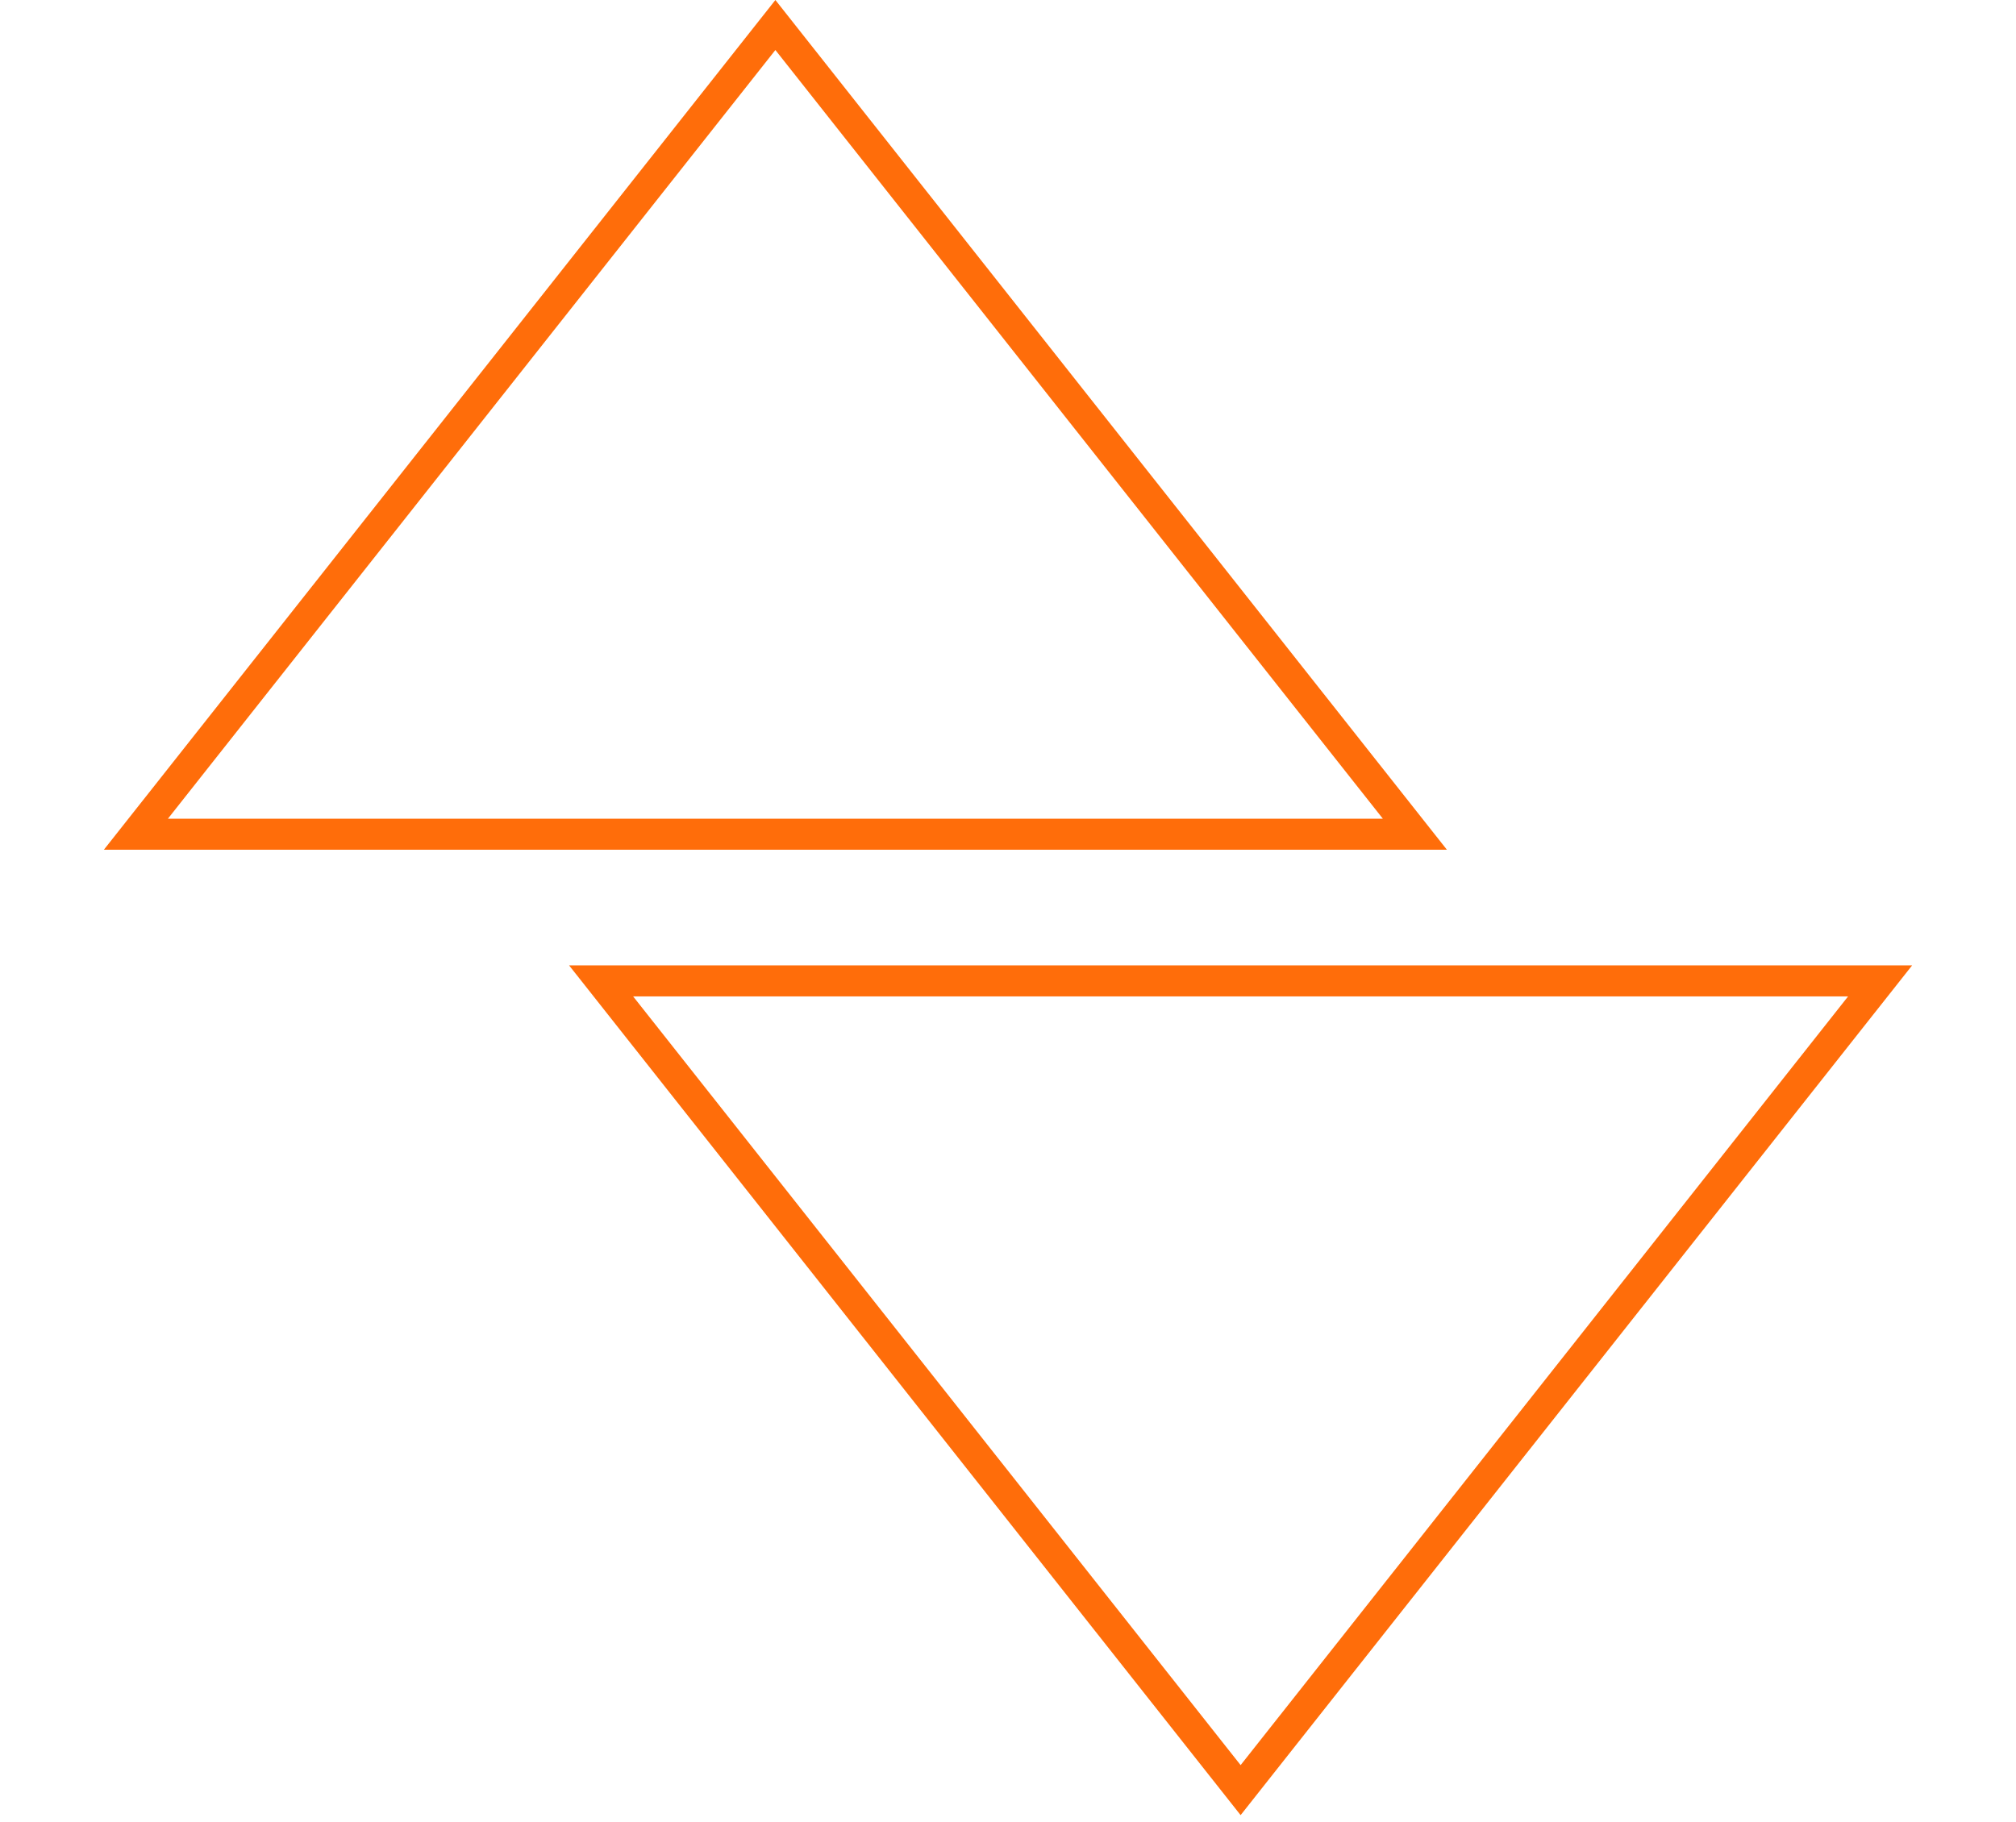
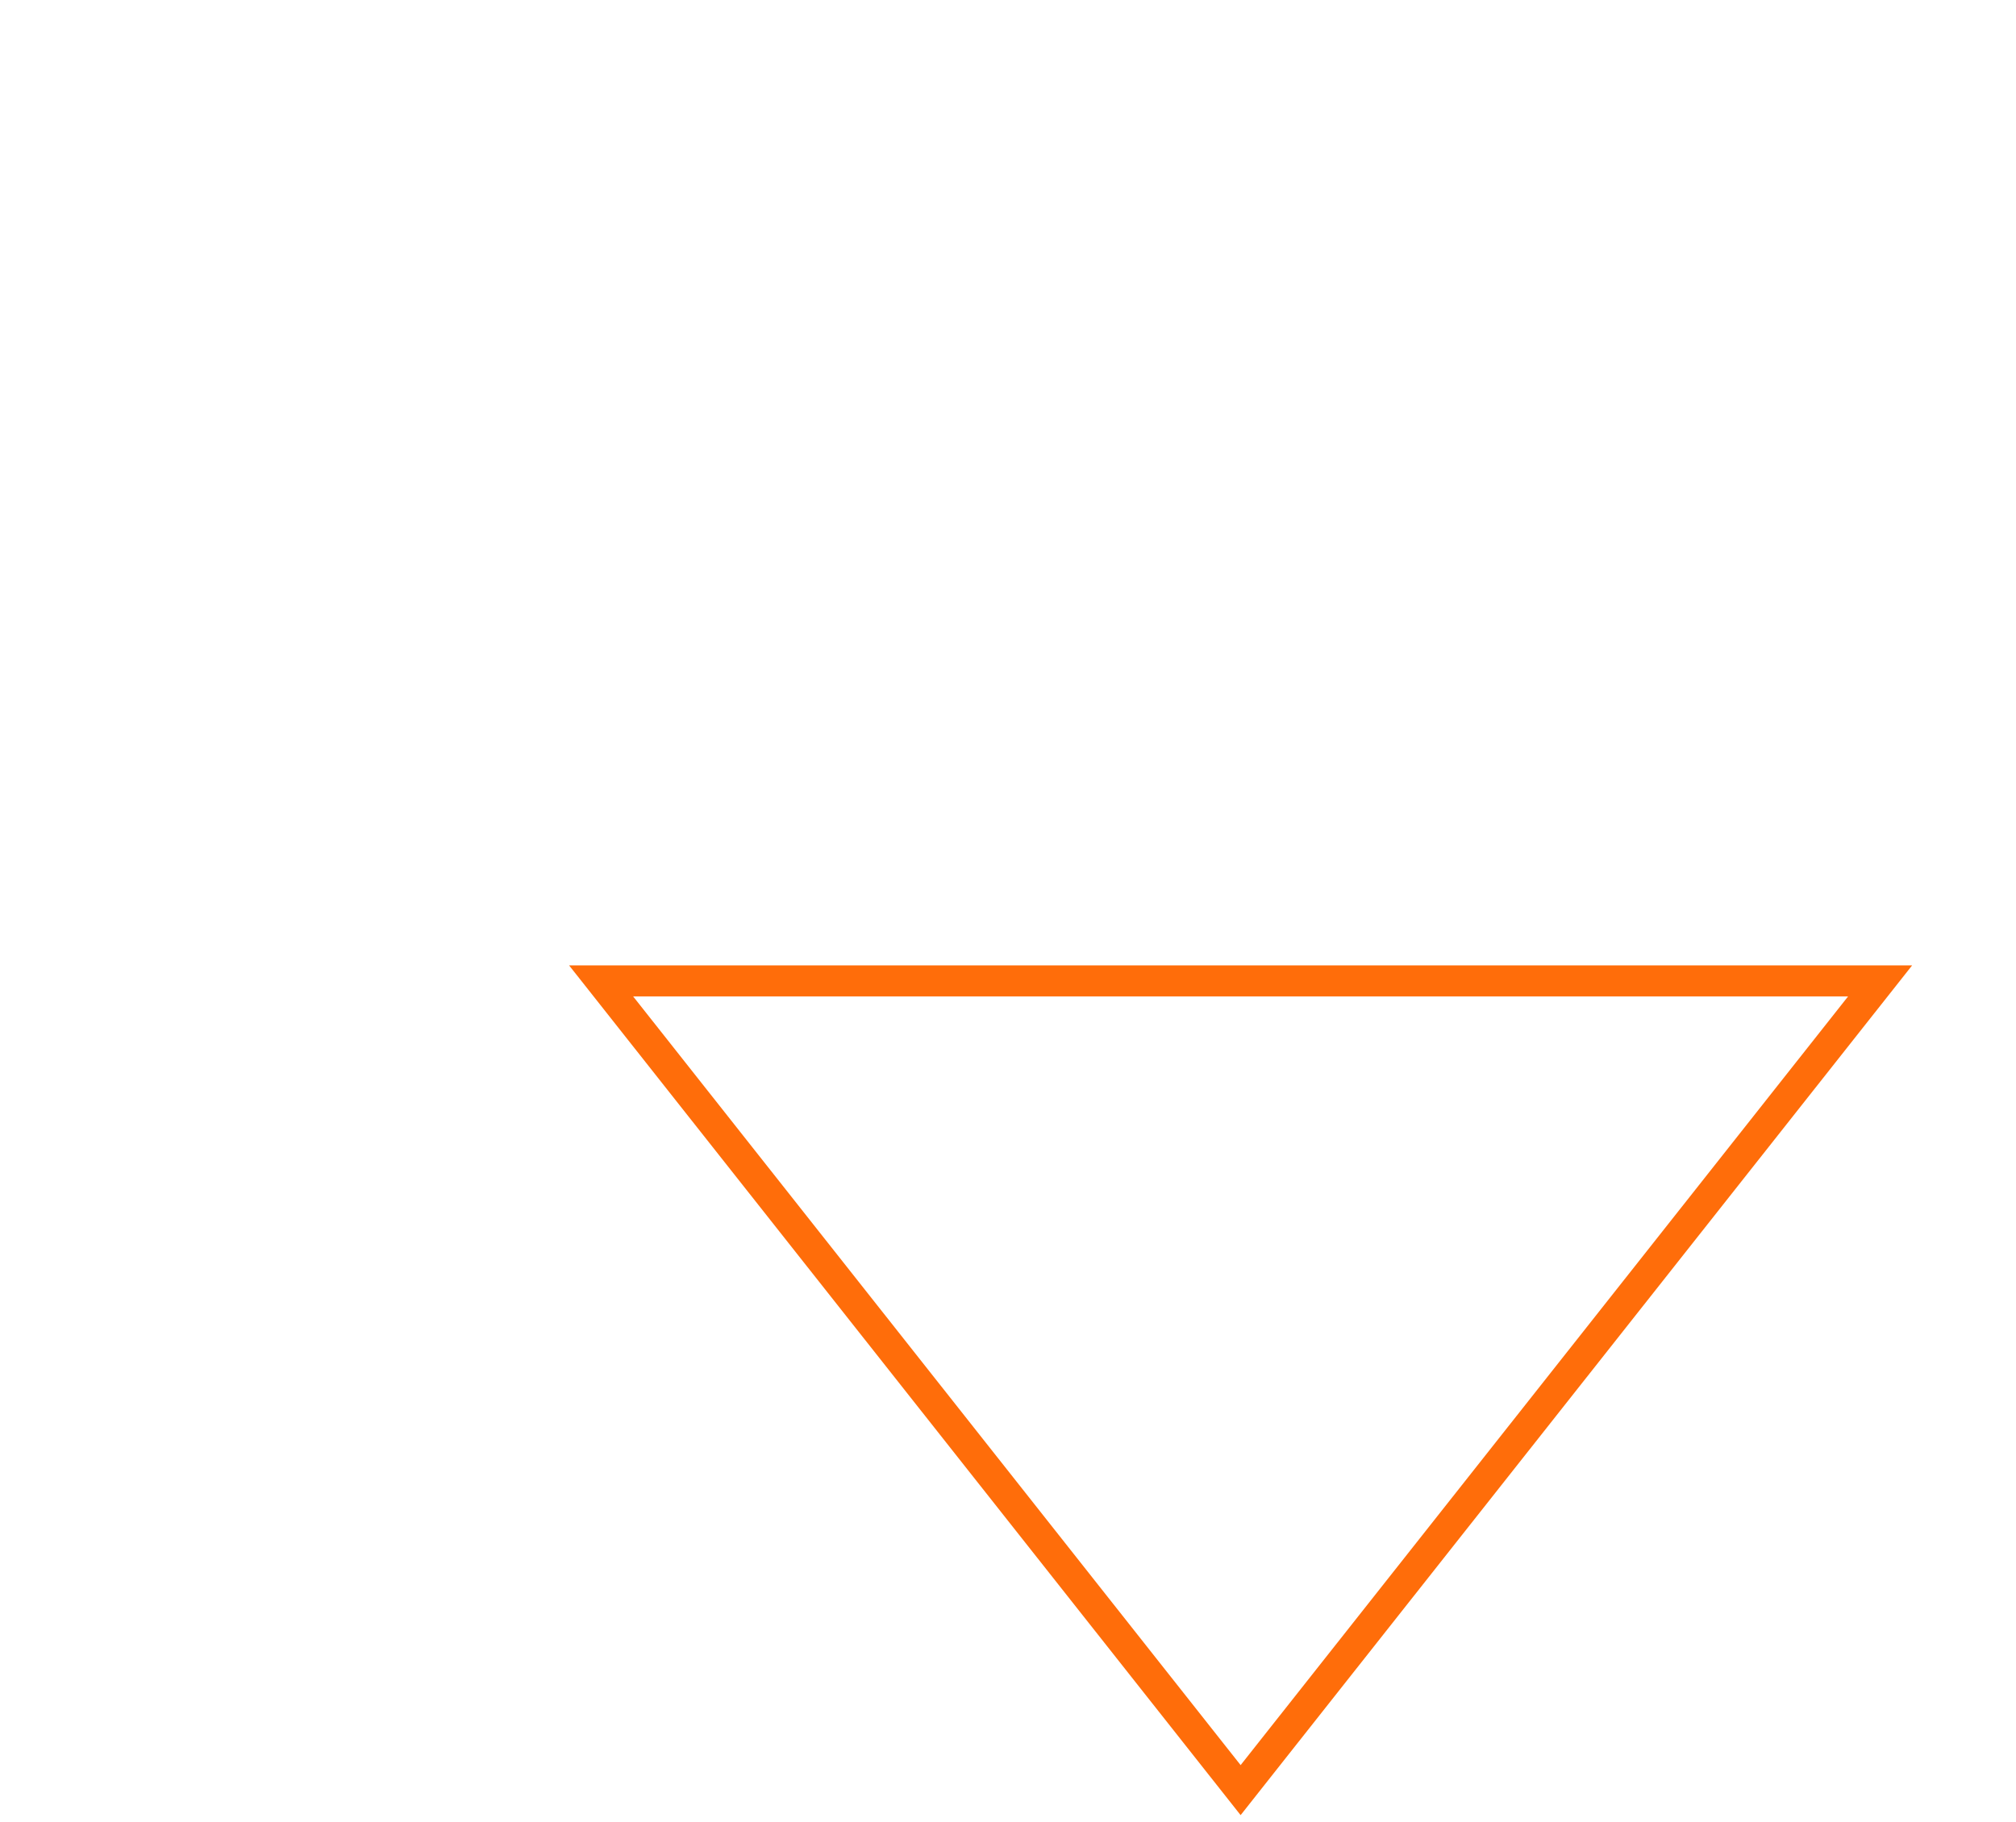
<svg xmlns="http://www.w3.org/2000/svg" width="260" height="235" viewBox="0 0 260 235" fill="none">
-   <path d="M17.526 107.615L100 3.226L182.474 107.615H17.526Z" stroke="#FF6D0A" stroke-width="4" />
  <path d="M77.526 126.538L160 230.928L242.474 126.538H77.526Z" stroke="#FF6D0A" stroke-width="4" />
</svg>